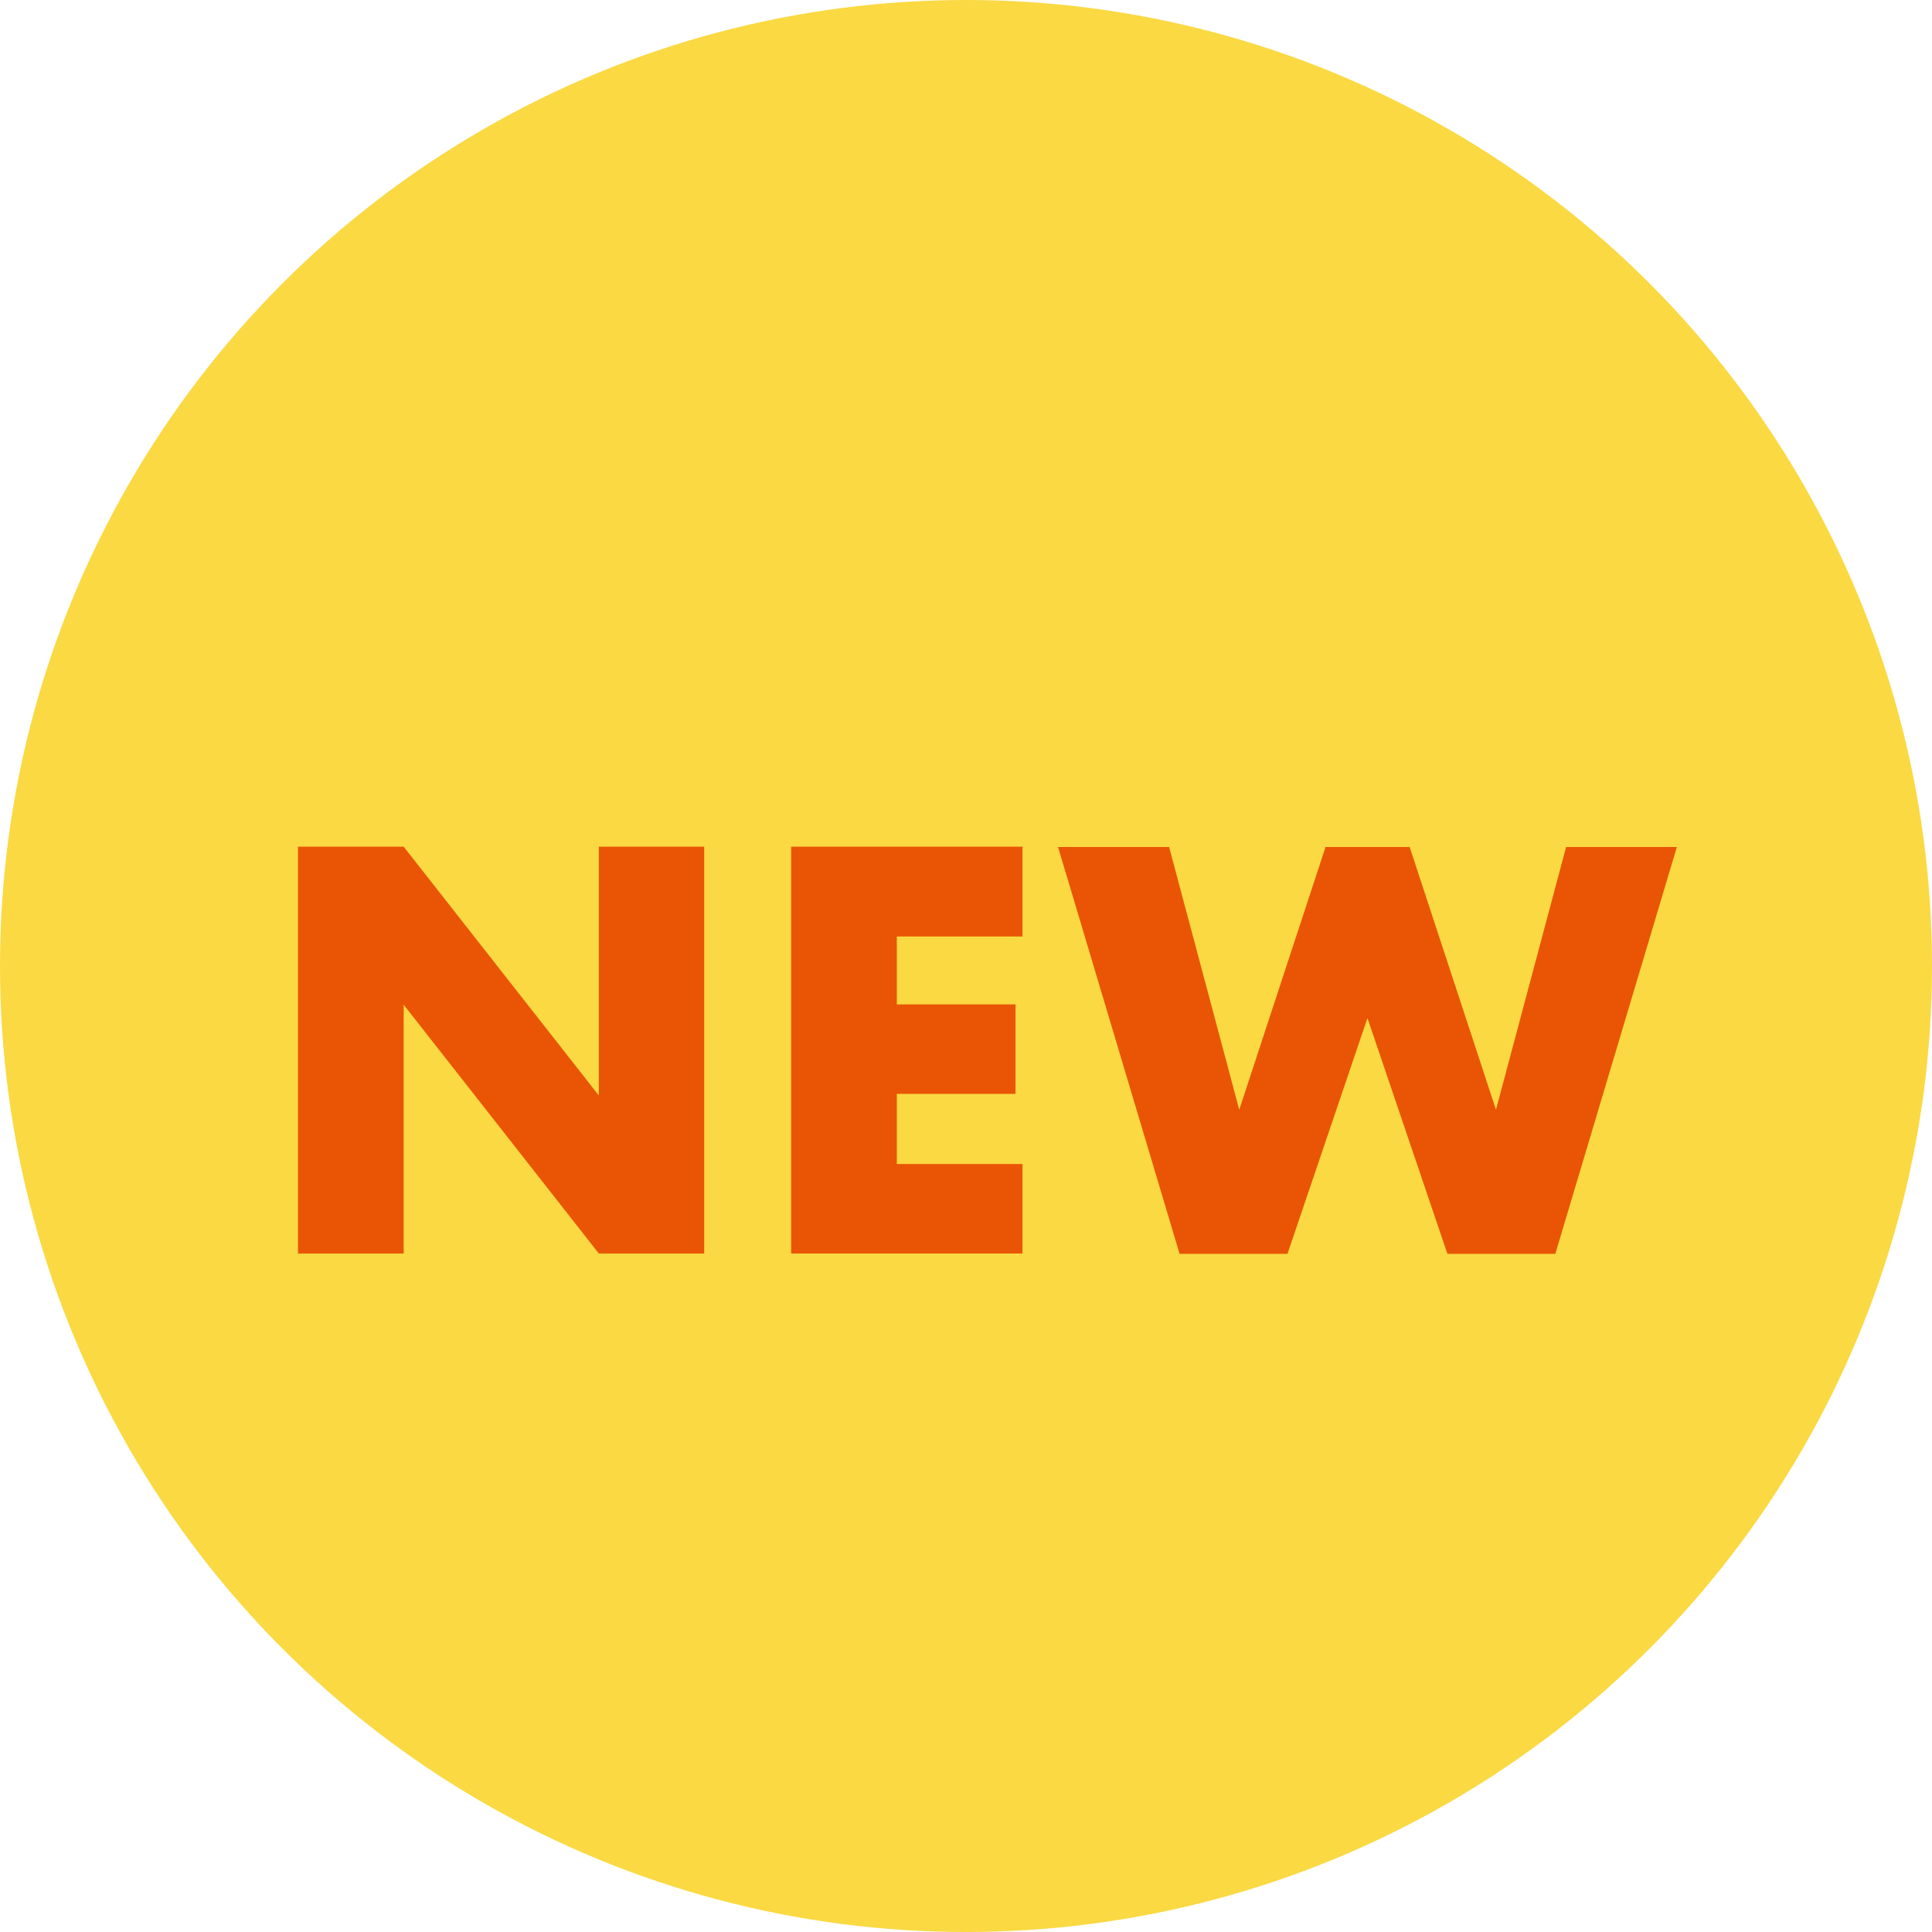
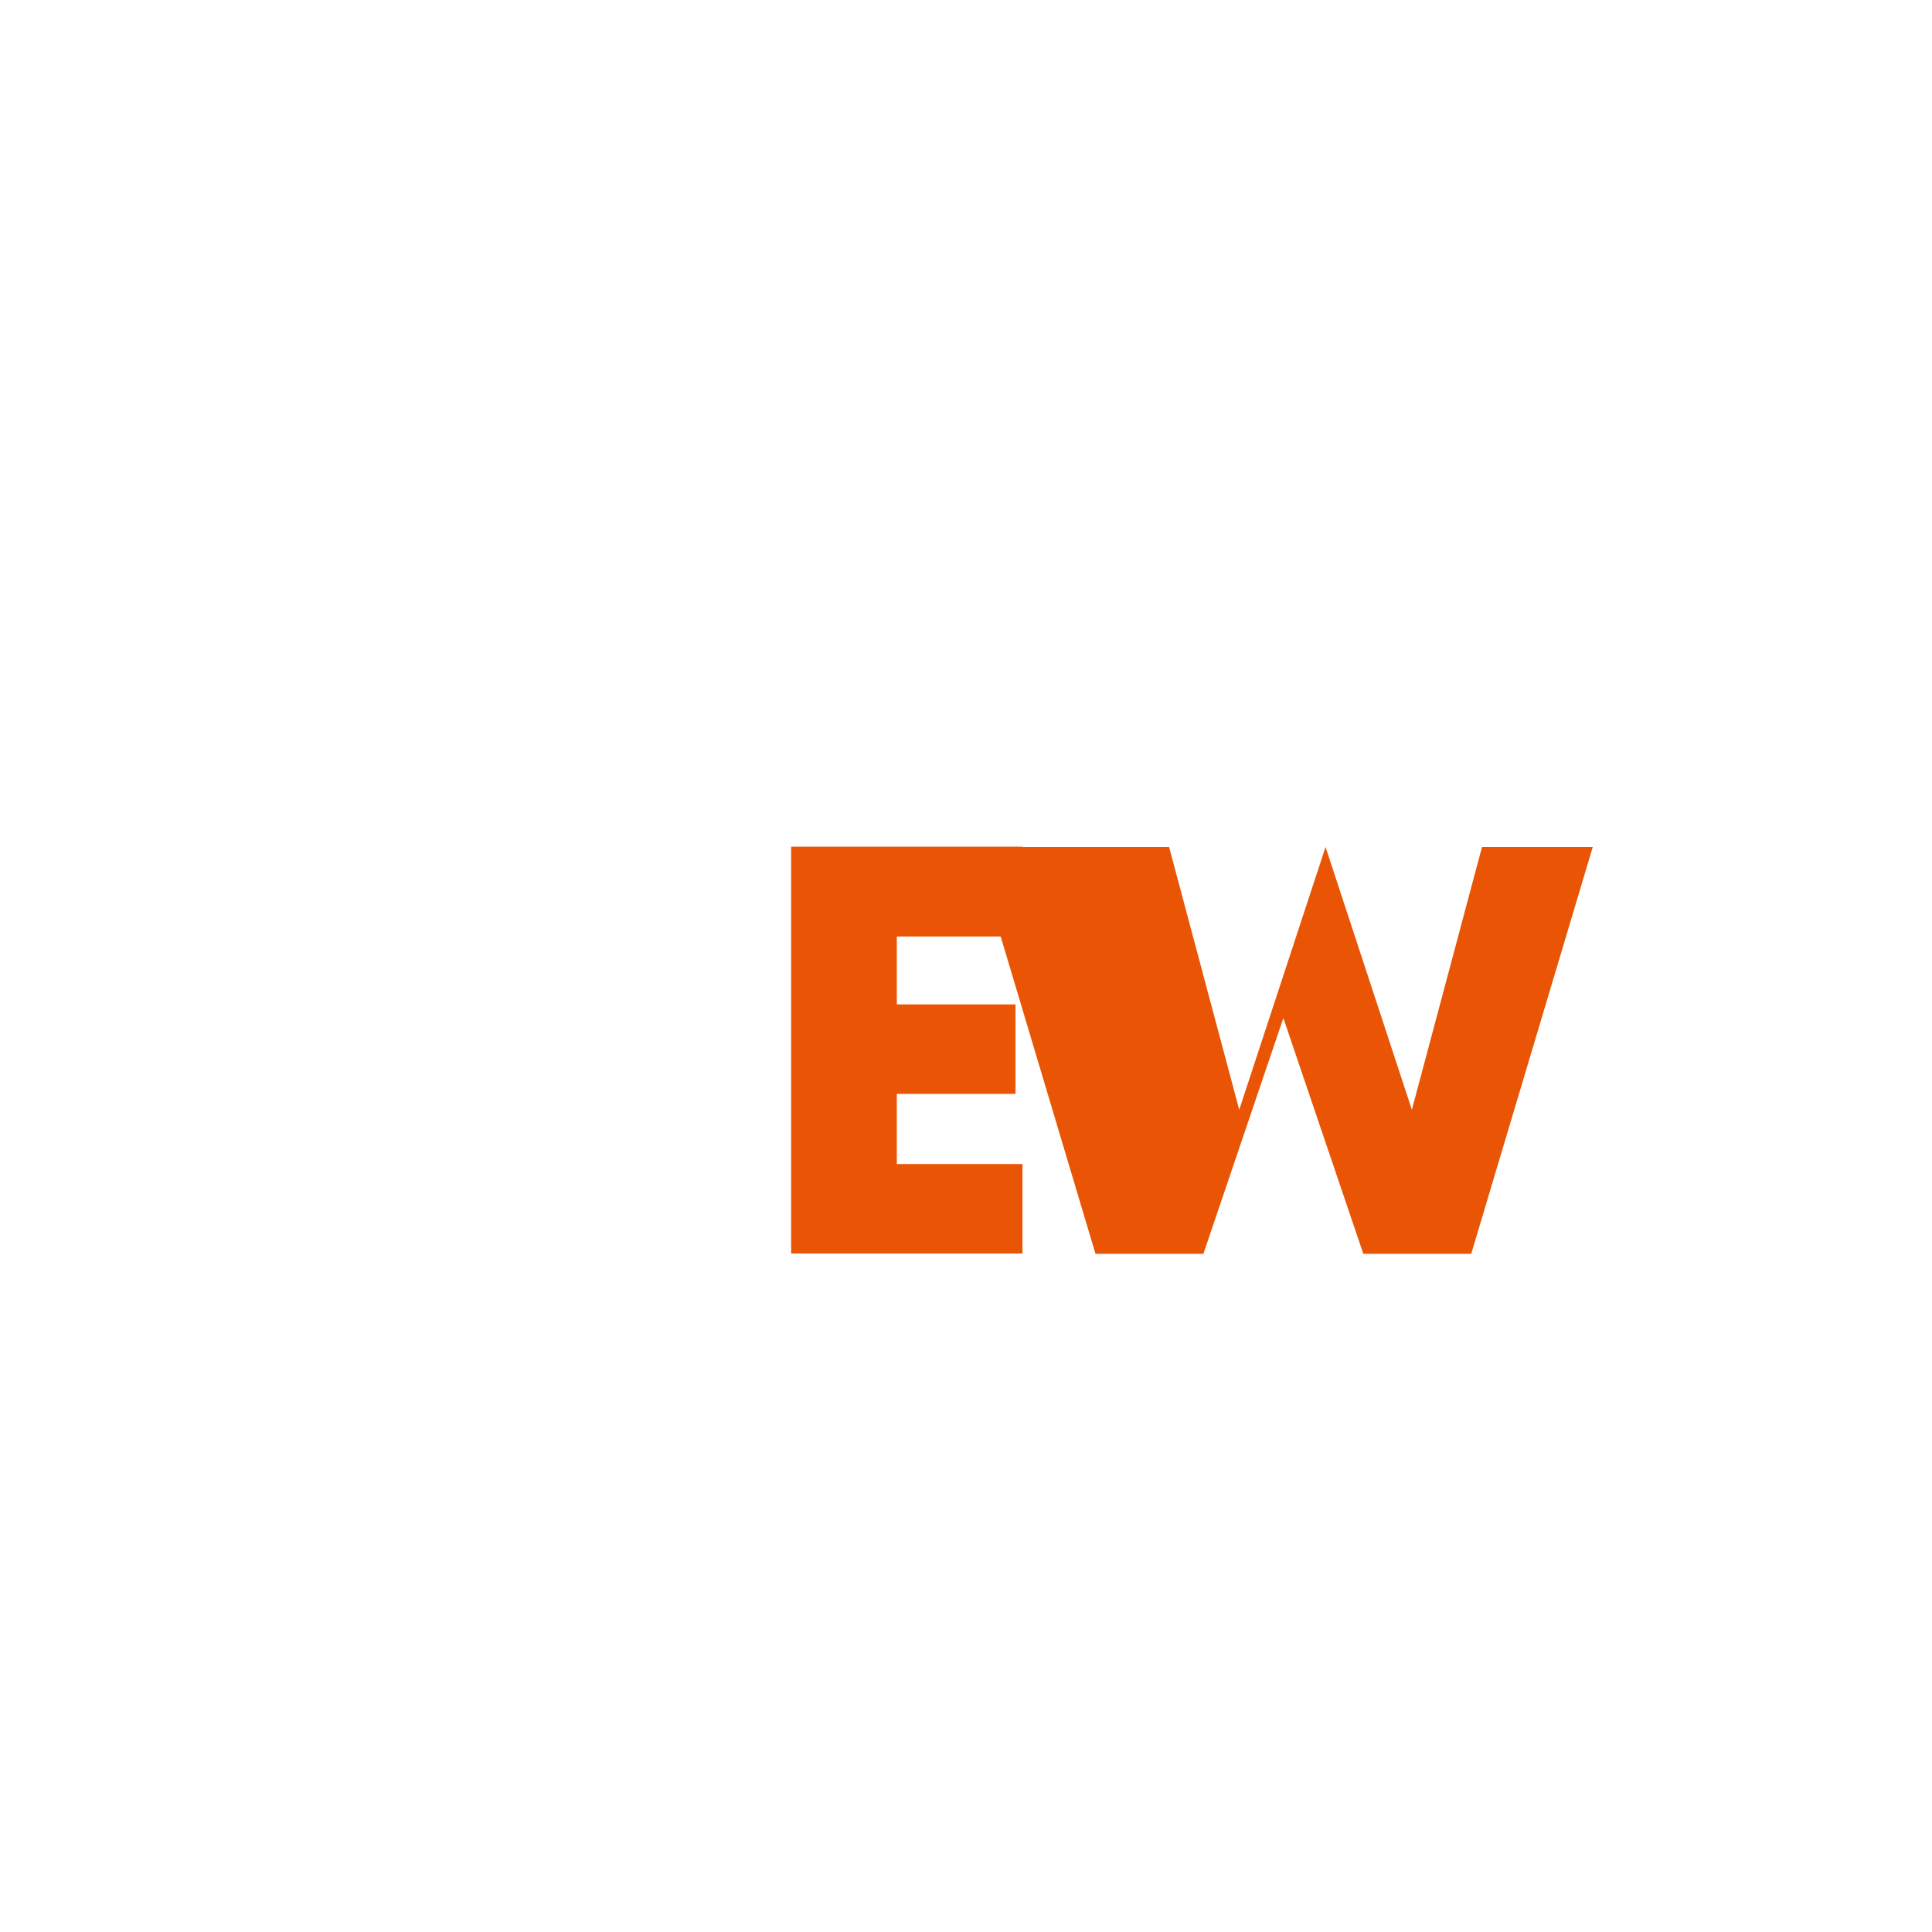
<svg xmlns="http://www.w3.org/2000/svg" id="_レイヤー_2" data-name="レイヤー 2" viewBox="0 0 60.88 60.88">
  <defs>
    <style>
      .cls-1 {
        fill: #e95504;
      }

      .cls-2 {
        fill: #fad942;
      }
    </style>
  </defs>
  <g id="_レイヤー_1-2" data-name="レイヤー 1">
    <g>
-       <circle class="cls-2" cx="30.44" cy="30.44" r="30.44" />
      <g>
-         <path class="cls-1" d="M9.39,39.5v-12.82h3.33l6.15,7.84v-7.84h3.32v12.82h-3.32l-6.15-7.84v7.84h-3.33Z" />
        <path class="cls-1" d="M32.22,29.51h-3.96v2.14h3.74v2.82h-3.74v2.21h3.96v2.82h-7.29v-12.82h7.29v2.82Z" />
-         <path class="cls-1" d="M36.84,26.69l2.21,8.28,2.72-8.28h2.65l2.72,8.28,2.21-8.28h3.49l-3.83,12.82h-3.4l-2.52-7.43-2.52,7.43h-3.4l-3.83-12.82h3.49Z" />
+         <path class="cls-1" d="M36.84,26.69l2.21,8.28,2.72-8.28l2.72,8.28,2.21-8.28h3.49l-3.83,12.82h-3.4l-2.52-7.43-2.52,7.43h-3.4l-3.83-12.82h3.49Z" />
      </g>
    </g>
  </g>
</svg>